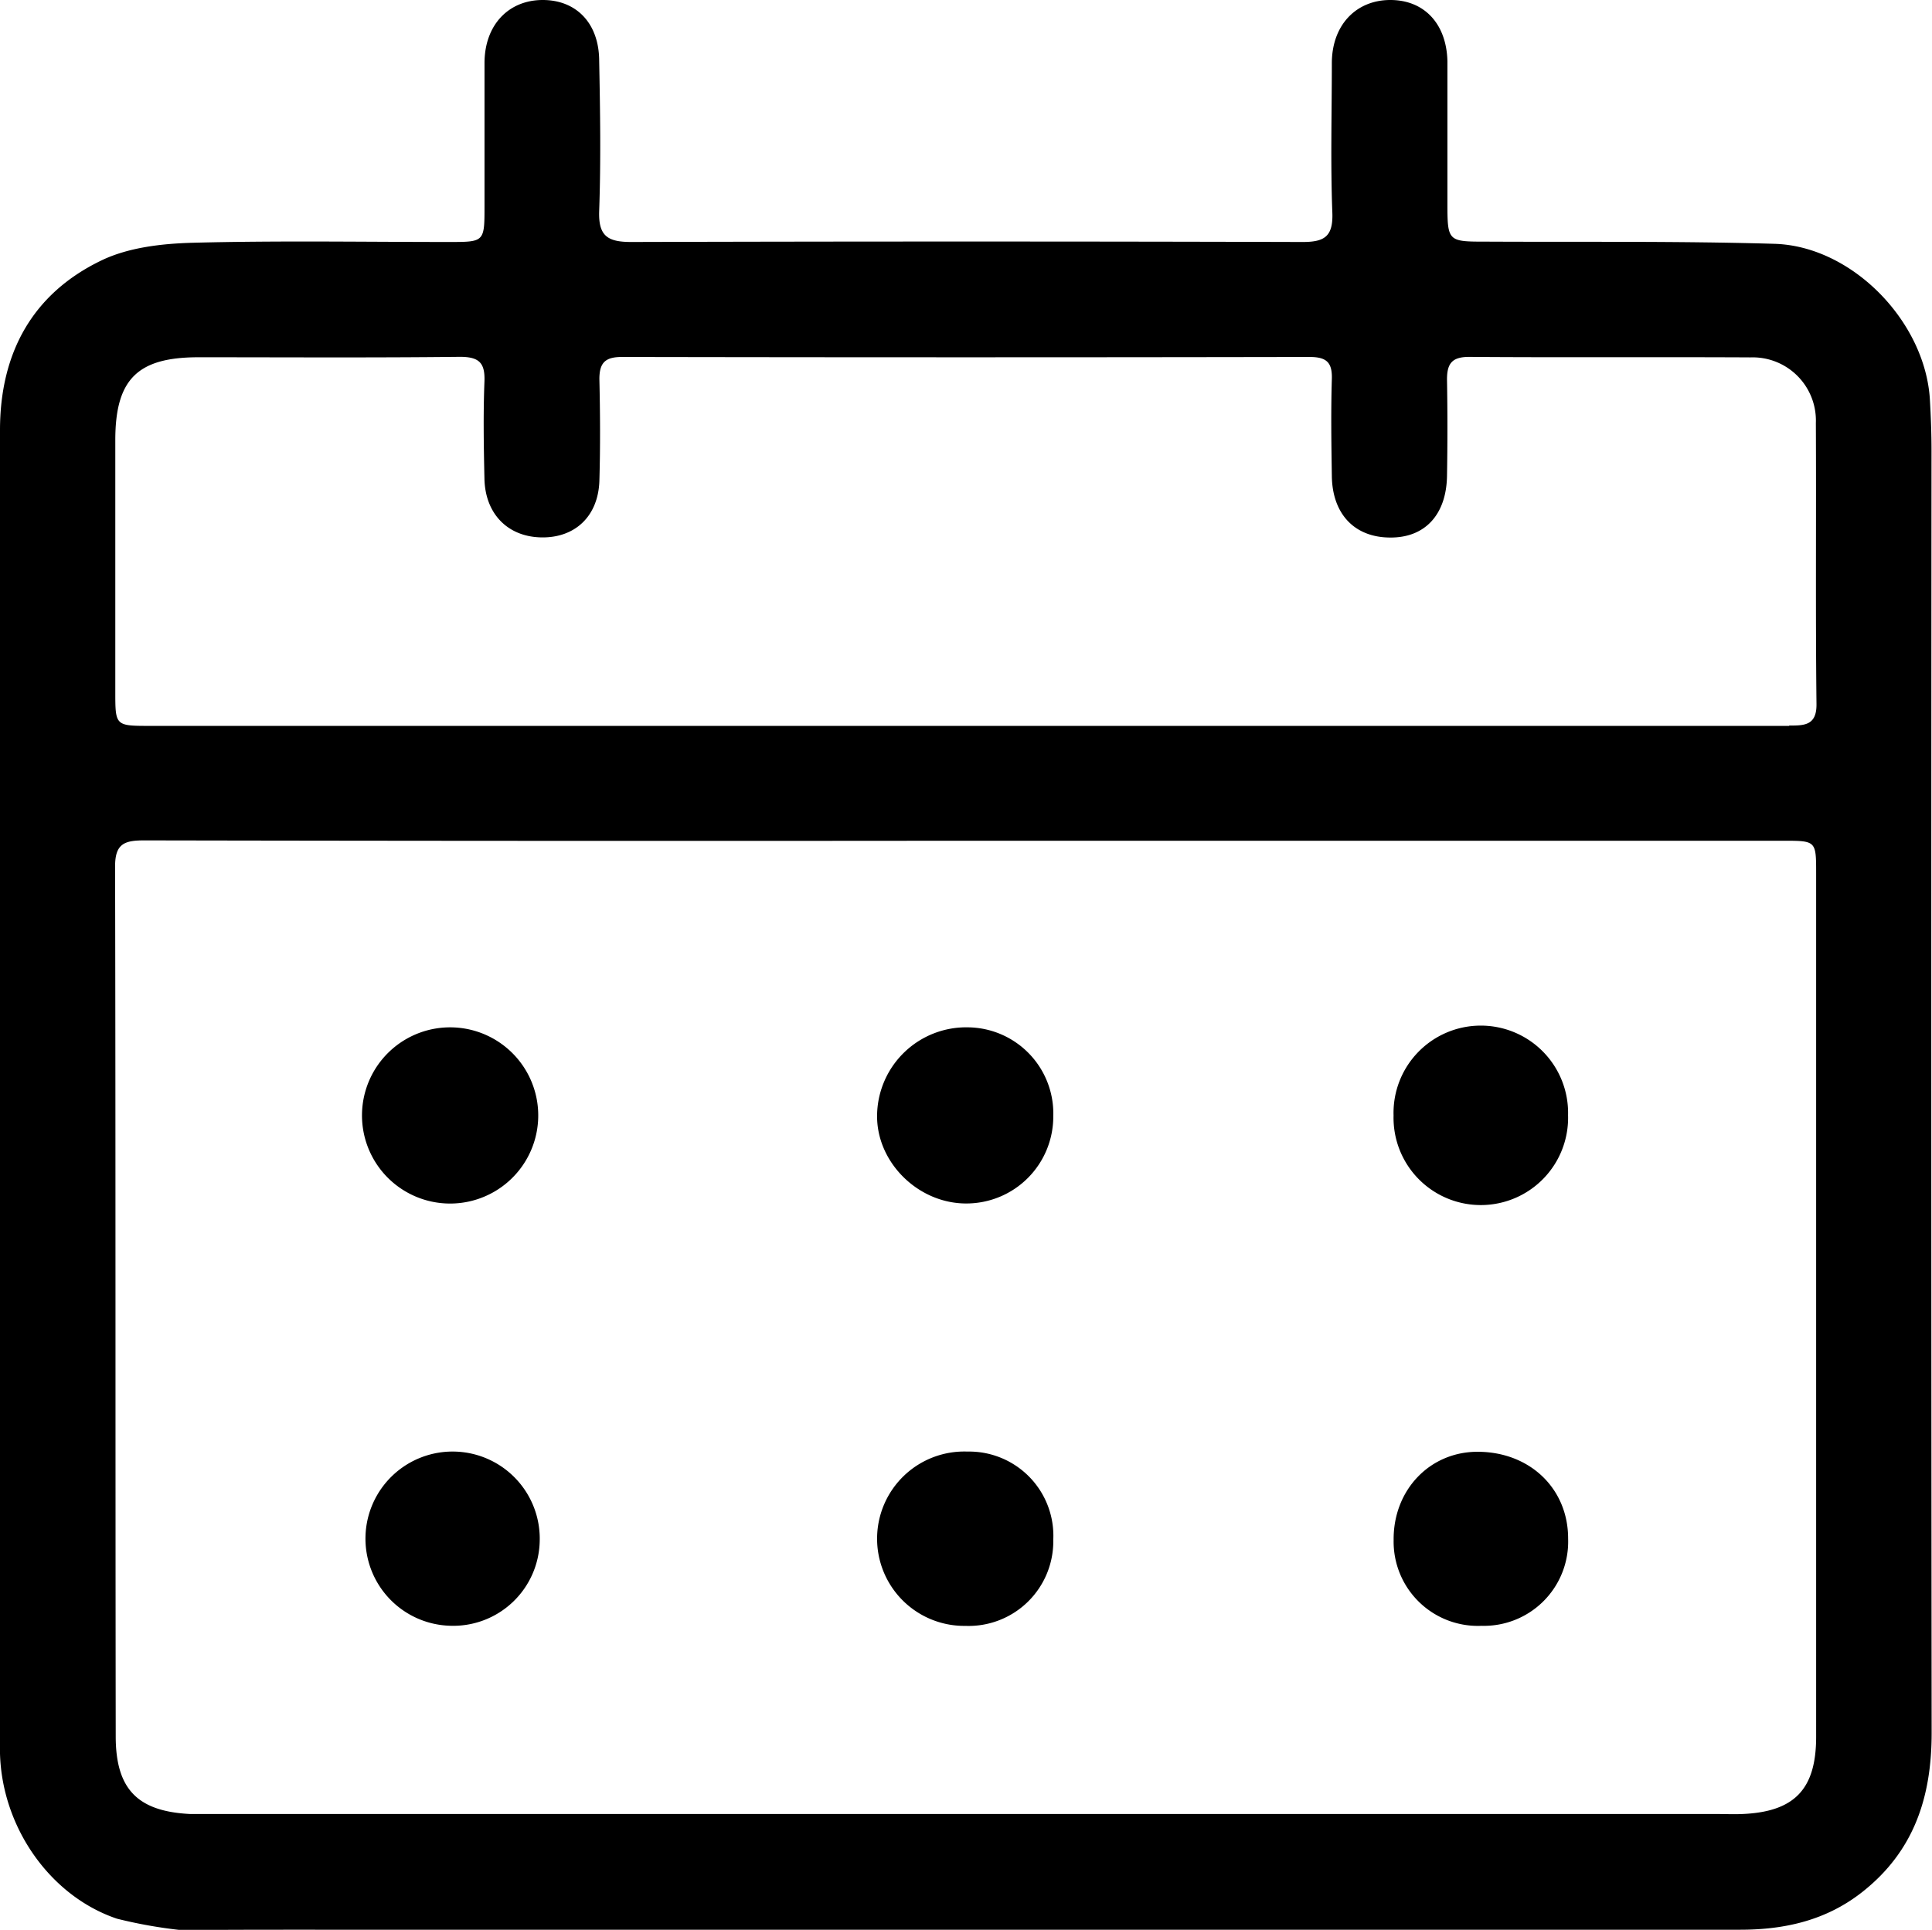
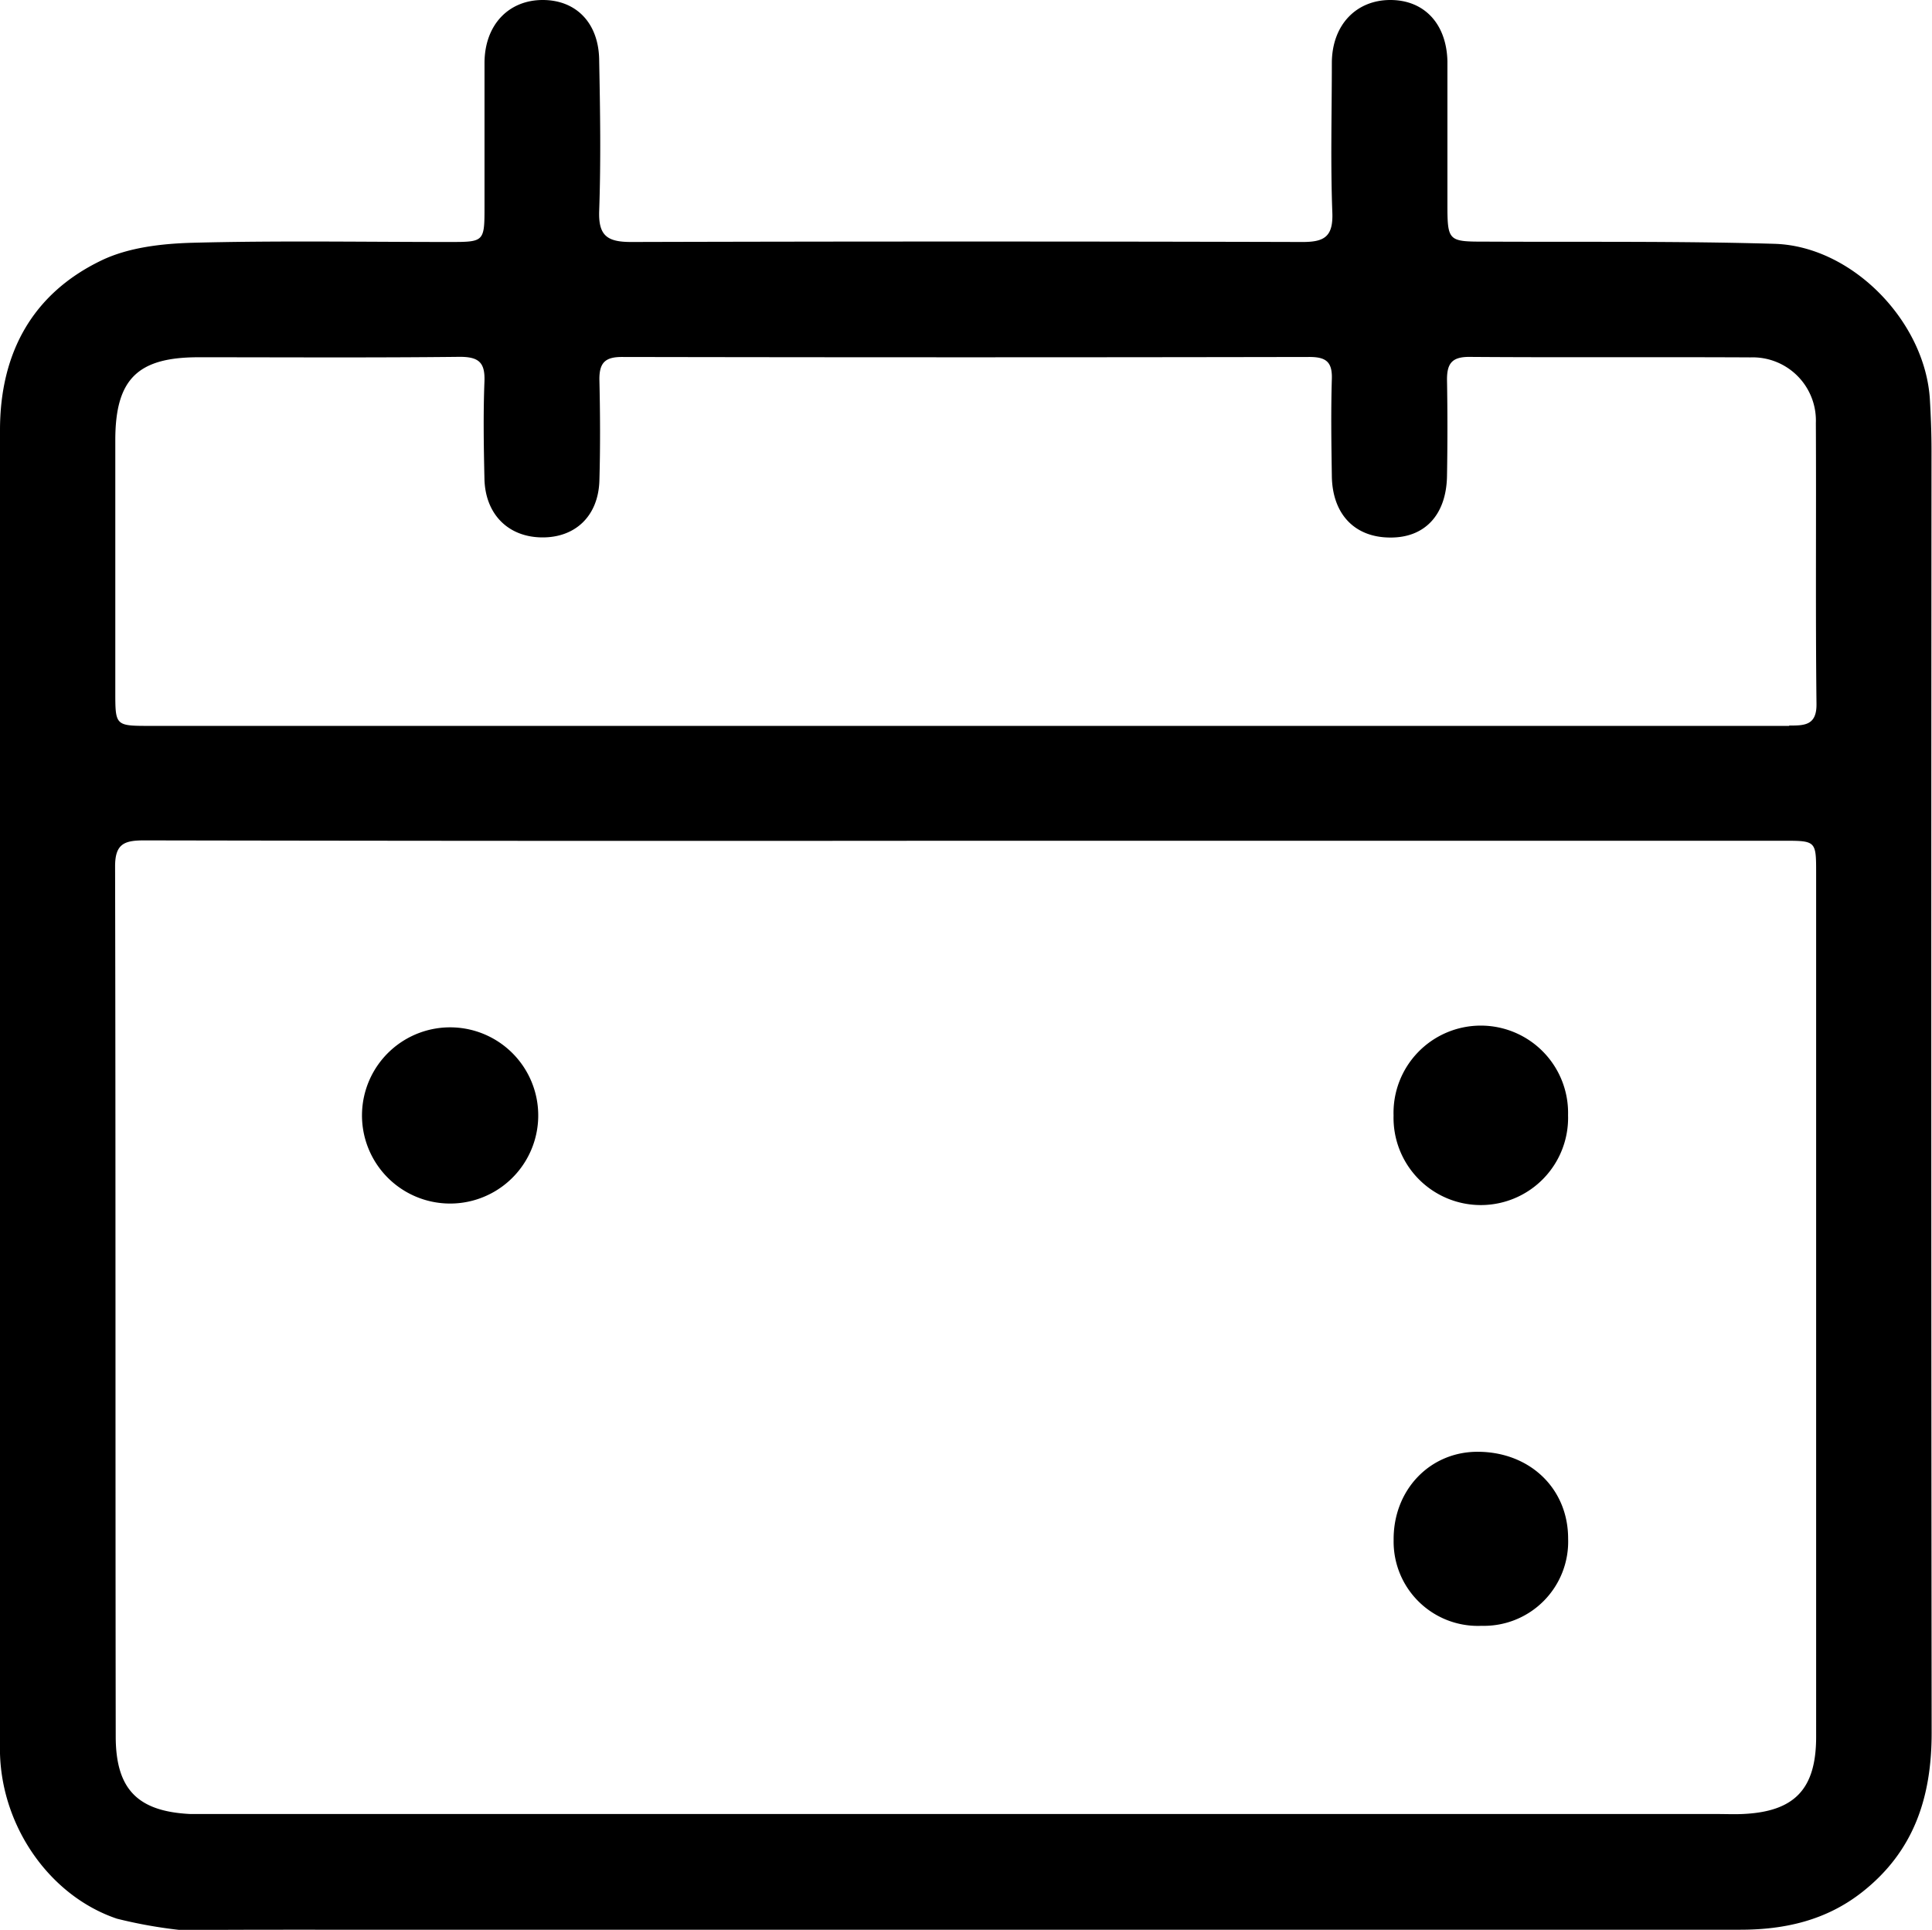
<svg xmlns="http://www.w3.org/2000/svg" viewBox="0 0 275.14 274.9">
  <g id="Livello_2" data-name="Livello 2">
    <g id="Livello_1-2" data-name="Livello 1">
      <g>
        <path d="M275.07,64.15c0-2.41-.09-4.82-.23-7.23-.66-11.11-11.07-21.88-22.16-22.19-13.67-.4-27.34-.24-41-.31-5.54,0-5.55,0-5.55-5.71,0-6.66,0-13.32,0-20C206,3.37,202.82,0,198,0s-8.29,3.5-8.33,8.92c0,7.12-.2,14.24.07,21.35.14,3.49-1.18,4.22-4.35,4.2q-47.75-.13-95.5,0c-3.37,0-4.69-.85-4.56-4.44.25-7.11.14-14.23,0-21.35C85.32,3.35,82.11,0,77.29,0S69,3.51,69,9c0,6.78,0,13.55,0,20.33,0,5.12,0,5.14-5,5.14-12.19,0-24.37-.21-36.54.11-4.37.12-9.13.65-13,2.51C4.62,41.82,0,50.28,0,61.28Q0,151,0,240.79c0,3-.06,6,0,9,.29,10.57,7.19,20.33,16.66,23.52a67.1,67.1,0,0,0,9.19,1.63c7.11-.07,14.22-.06,21.33-.06q100.32,0,200.65,0c6.37,0,12.27-1.34,17.39-5.38,7.37-5.81,9.88-13.53,9.87-22.71Q275,155.45,275.07,64.15ZM258.64,247.4c0,7.47-3.08,10.69-10.53,11-1.15.05-2.3,0-3.46,0H30.92c-1.26,0-2.53,0-3.79,0-7.46-.36-10.63-3.46-10.65-11-.06-41.34,0-82.68-.09-124,0-3.22,1.34-3.69,4.14-3.69q58.44.11,116.87.05H253.92c4.71,0,4.72,0,4.72,4.64Zm-3.84-144q-26.19,0-52.38,0h-181c-5,0-5,0-5-4.87,0-12,0-23.89,0-35.83,0-8.71,3.19-11.81,11.85-11.81,12.41,0,24.82.08,37.23-.06,2.77,0,3.6.88,3.49,3.56-.18,4.59-.1,9.18,0,13.77.09,5,3.29,8.3,8.09,8.39s8.12-3,8.28-8.07c.14-4.82.11-9.65,0-14.48,0-2.34.84-3.16,3.24-3.15q48.94.09,97.89,0c2.37,0,3.26.72,3.18,3.15-.14,4.59-.07,9.19,0,13.78.06,5.48,3.28,8.82,8.4,8.79,4.89,0,7.9-3.28,8-8.74q.12-6.89,0-13.78c0-2.3.74-3.22,3.19-3.21,13.34.1,26.66,0,40,.07a9,9,0,0,1,9.34,9.34c.07,13.31-.06,26.63.09,40C258.74,103.32,257,103.36,254.8,103.35Z" />
        <path d="M64.6,146.35a12.55,12.55,0,0,1-.55,25.09,12.55,12.55,0,1,1,.55-25.09Z" />
        <path d="M198.46,158.9a12.43,12.43,0,1,1,24.85-.05,12.43,12.43,0,1,1-24.85.05Z" />
-         <path d="M64.05,231.58a12.41,12.41,0,1,1,12.81-12A12.32,12.32,0,0,1,64.05,231.58Z" />
-         <path d="M150,159a12.38,12.38,0,0,1-12.41,12.43c-6.9,0-12.85-5.95-12.68-12.71a12.69,12.69,0,0,1,13-12.38A12.28,12.28,0,0,1,150,159Z" />
-         <path d="M150,219.33a12.06,12.06,0,0,1-12.51,12.27,12.42,12.42,0,1,1,.31-24.83A12,12,0,0,1,150,219.33Z" />
        <path d="M211,231.59a12,12,0,0,1-12.53-12.19c-.08-7.17,5.19-12.67,12.08-12.6,7.39.06,12.79,5.3,12.77,12.39A12,12,0,0,1,211,231.59Z" />
      </g>
    </g>
  </g>
</svg>